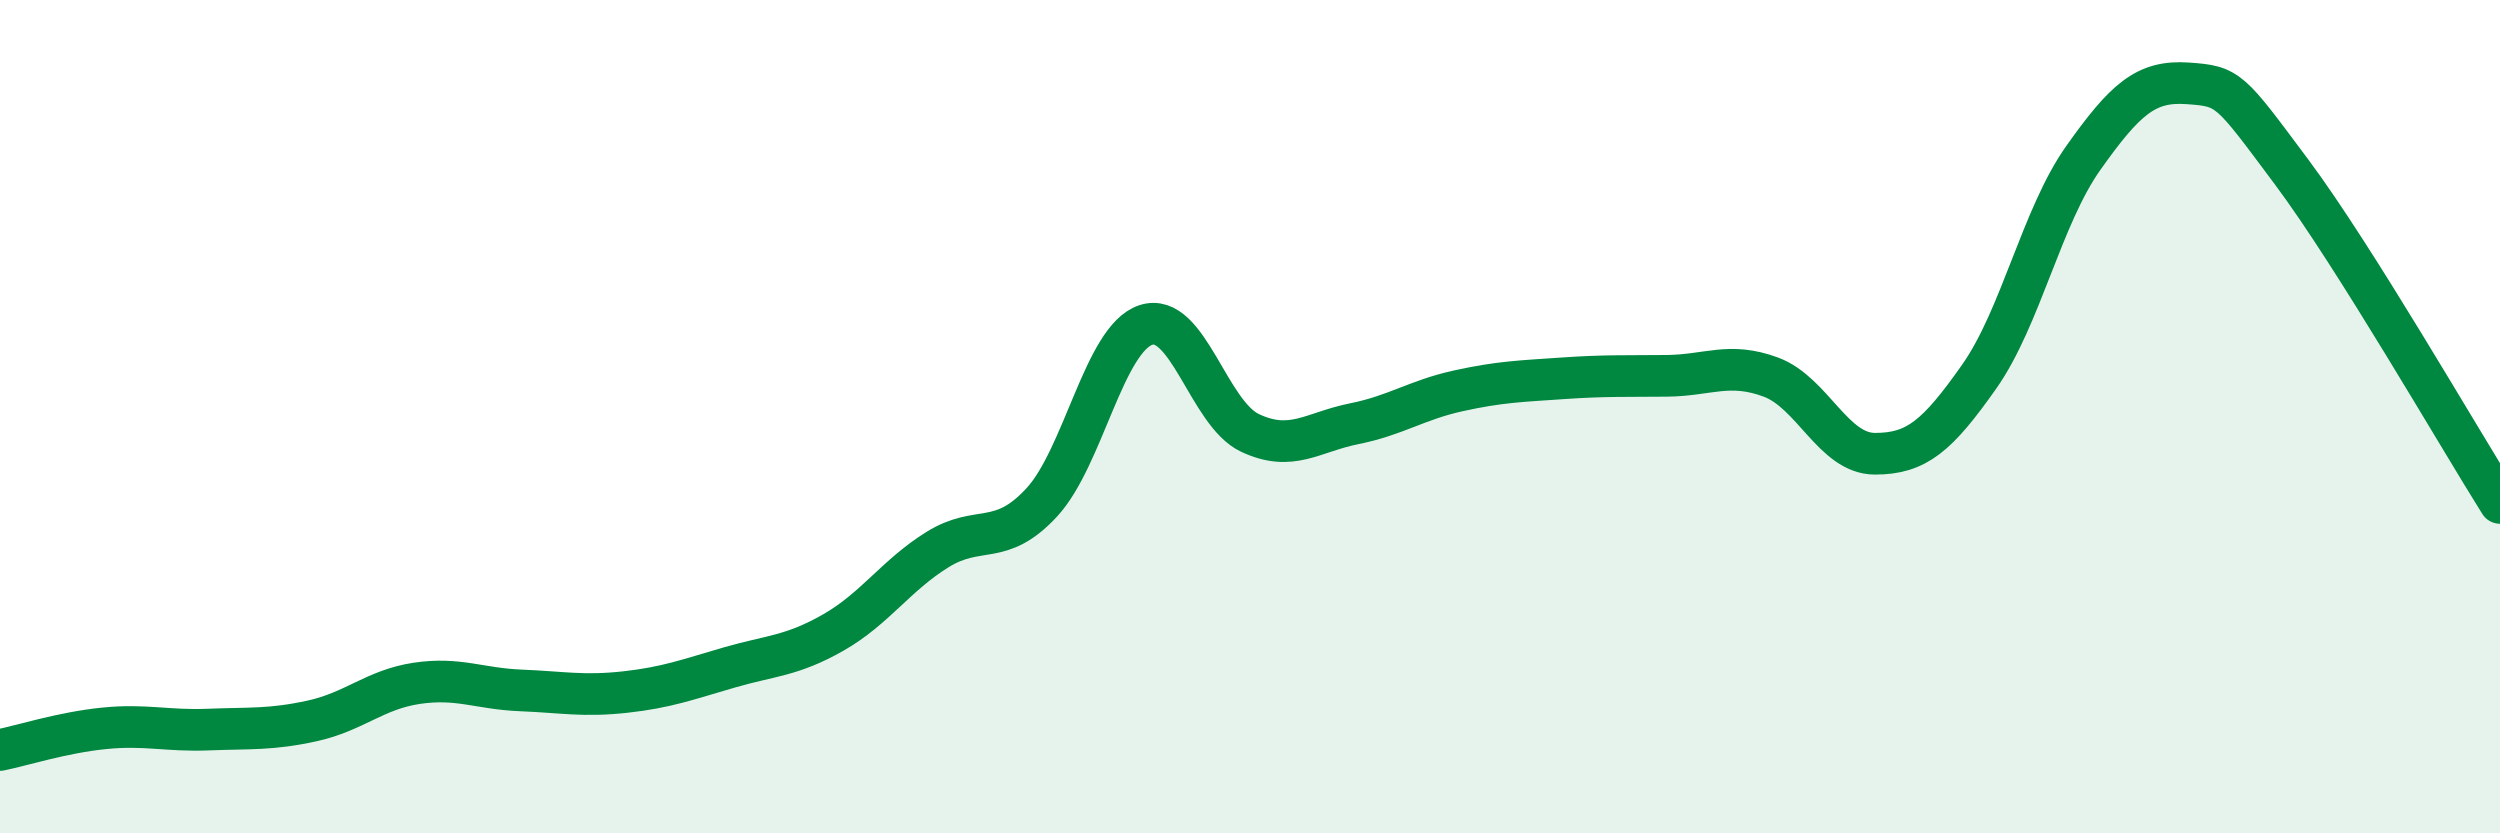
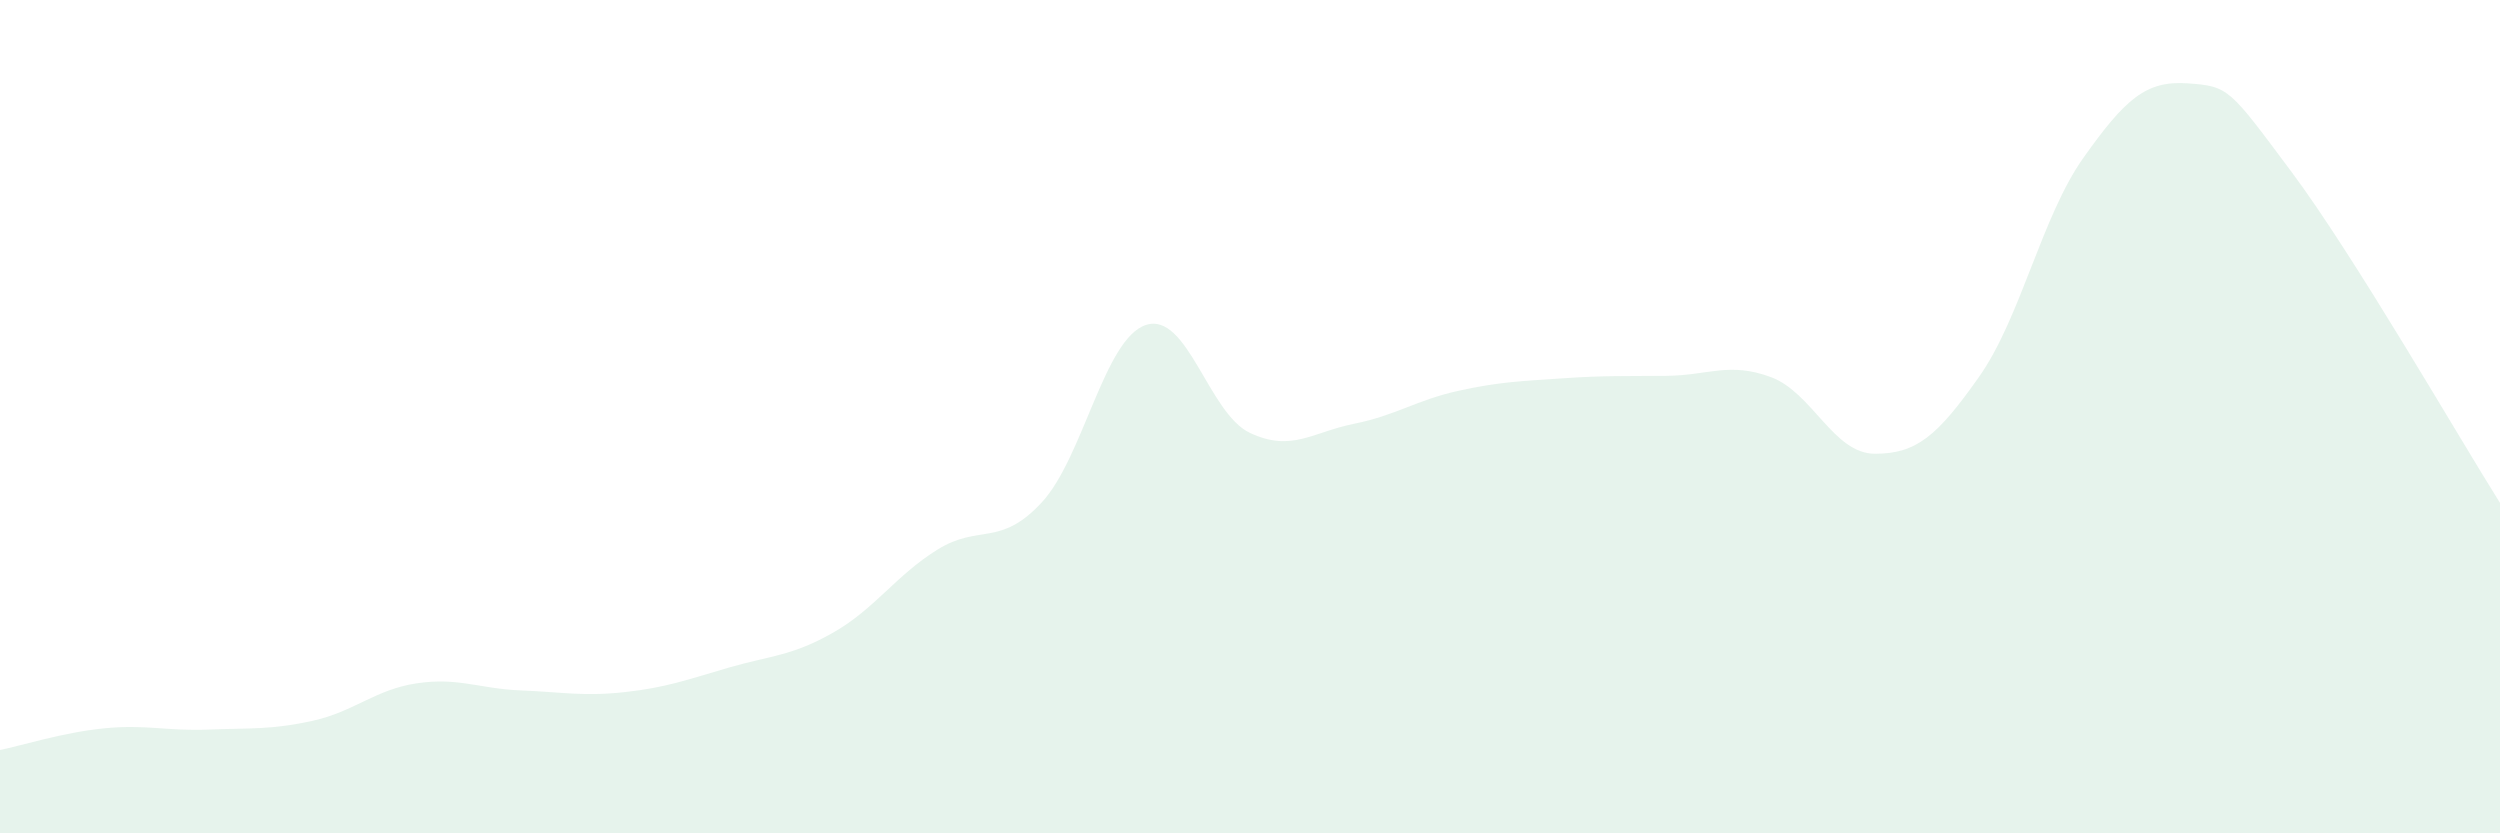
<svg xmlns="http://www.w3.org/2000/svg" width="60" height="20" viewBox="0 0 60 20">
  <path d="M 0,18 C 0.5,17.9 1.5,17.58 2.5,17.48 C 3.5,17.38 4,17.55 5,17.51 C 6,17.47 6.5,17.52 7.5,17.3 C 8.5,17.08 9,16.55 10,16.4 C 11,16.25 11.5,16.53 12.5,16.57 C 13.5,16.61 14,16.72 15,16.61 C 16,16.5 16.5,16.31 17.5,16.02 C 18.5,15.73 19,15.75 20,15.18 C 21,14.61 21.5,13.81 22.5,13.19 C 23.5,12.57 24,13.14 25,12.06 C 26,10.98 26.5,8.13 27.5,7.8 C 28.5,7.47 29,9.92 30,10.39 C 31,10.86 31.5,10.37 32.5,10.17 C 33.5,9.97 34,9.6 35,9.38 C 36,9.16 36.5,9.15 37.5,9.08 C 38.5,9.01 39,9.03 40,9.02 C 41,9.01 41.5,8.68 42.5,9.05 C 43.5,9.42 44,10.89 45,10.89 C 46,10.89 46.5,10.46 47.5,9.04 C 48.5,7.62 49,5.2 50,3.79 C 51,2.38 51.5,1.93 52.5,2 C 53.5,2.07 53.5,2.12 55,4.13 C 56.5,6.14 59,10.48 60,12.07L60 20L0 20Z" fill="#008740" opacity="0.1" stroke-linecap="round" stroke-linejoin="round" />
-   <path d="M 0,18 C 0.5,17.9 1.5,17.58 2.5,17.48 C 3.5,17.38 4,17.55 5,17.51 C 6,17.47 6.5,17.52 7.5,17.3 C 8.5,17.08 9,16.55 10,16.4 C 11,16.25 11.5,16.53 12.5,16.57 C 13.5,16.61 14,16.72 15,16.61 C 16,16.5 16.5,16.31 17.5,16.02 C 18.5,15.73 19,15.75 20,15.18 C 21,14.61 21.5,13.81 22.5,13.19 C 23.5,12.57 24,13.14 25,12.06 C 26,10.98 26.5,8.13 27.5,7.8 C 28.5,7.47 29,9.92 30,10.39 C 31,10.86 31.5,10.37 32.5,10.17 C 33.5,9.97 34,9.6 35,9.38 C 36,9.16 36.5,9.15 37.5,9.08 C 38.5,9.01 39,9.03 40,9.02 C 41,9.01 41.5,8.68 42.5,9.05 C 43.5,9.42 44,10.89 45,10.89 C 46,10.89 46.5,10.46 47.5,9.04 C 48.5,7.62 49,5.2 50,3.79 C 51,2.38 51.5,1.93 52.5,2 C 53.5,2.07 53.5,2.12 55,4.13 C 56.5,6.14 59,10.48 60,12.07" stroke="#008740" stroke-width="1" fill="none" stroke-linecap="round" stroke-linejoin="round" />
</svg>